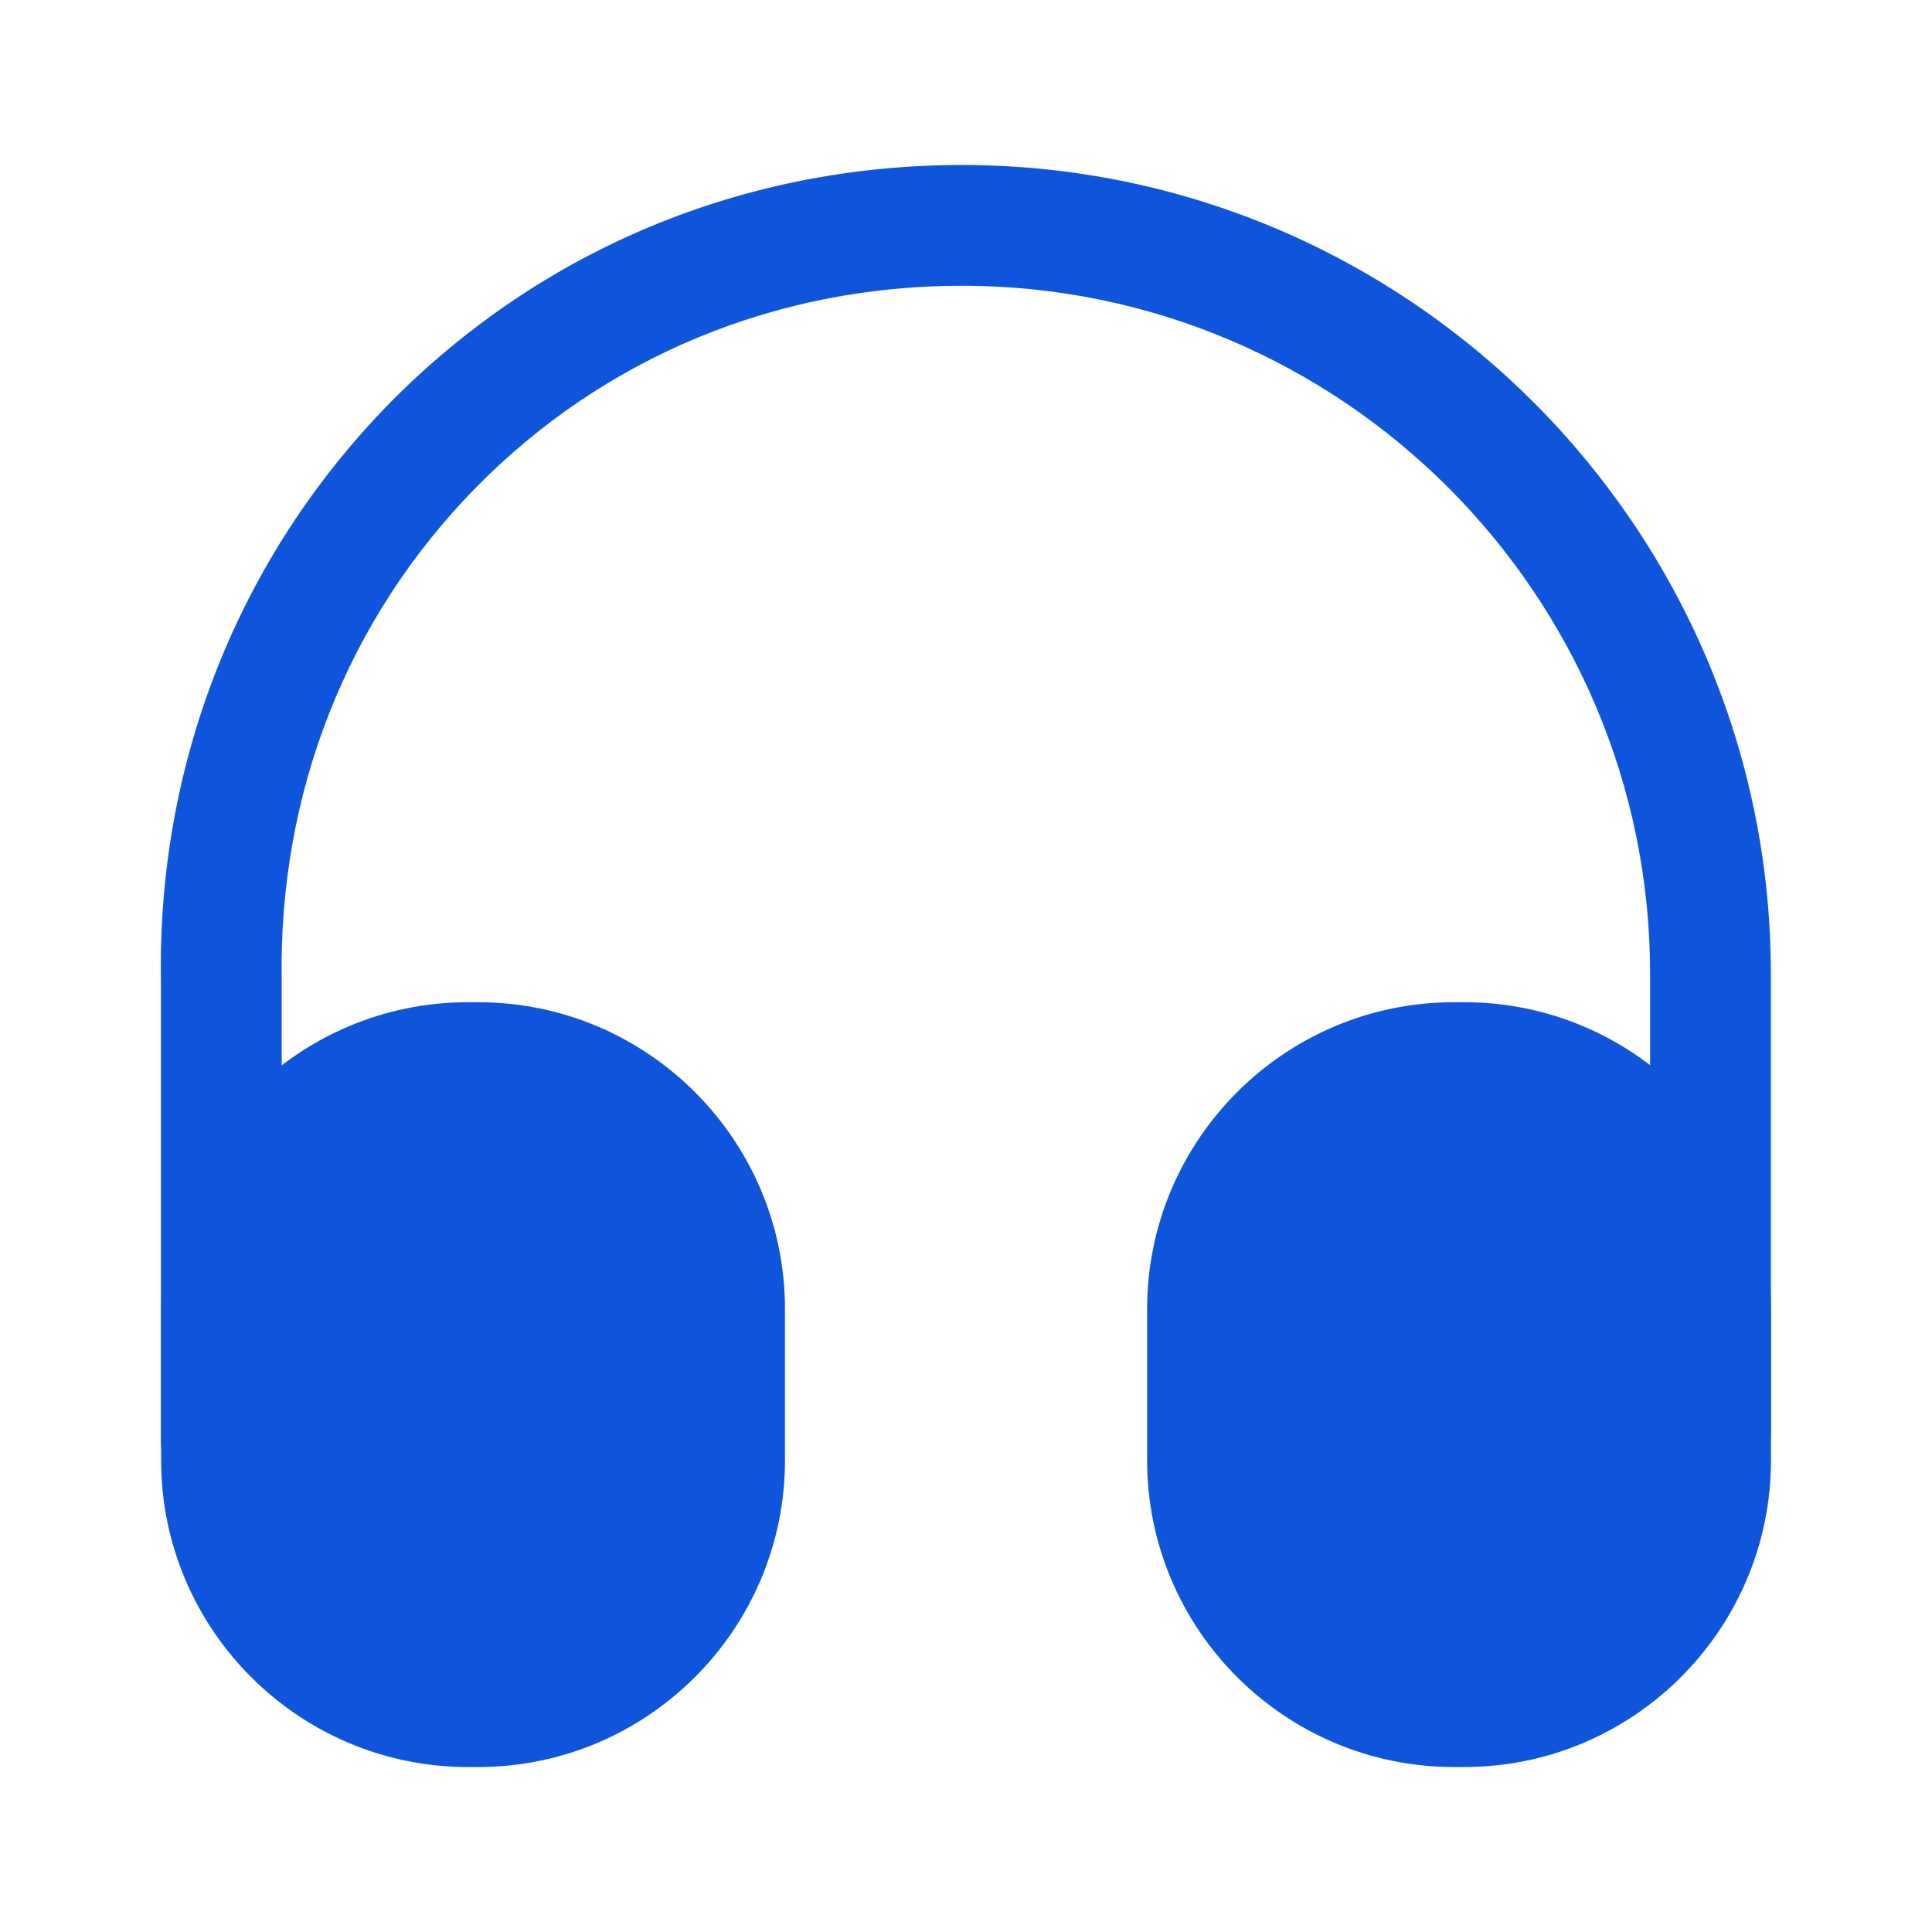
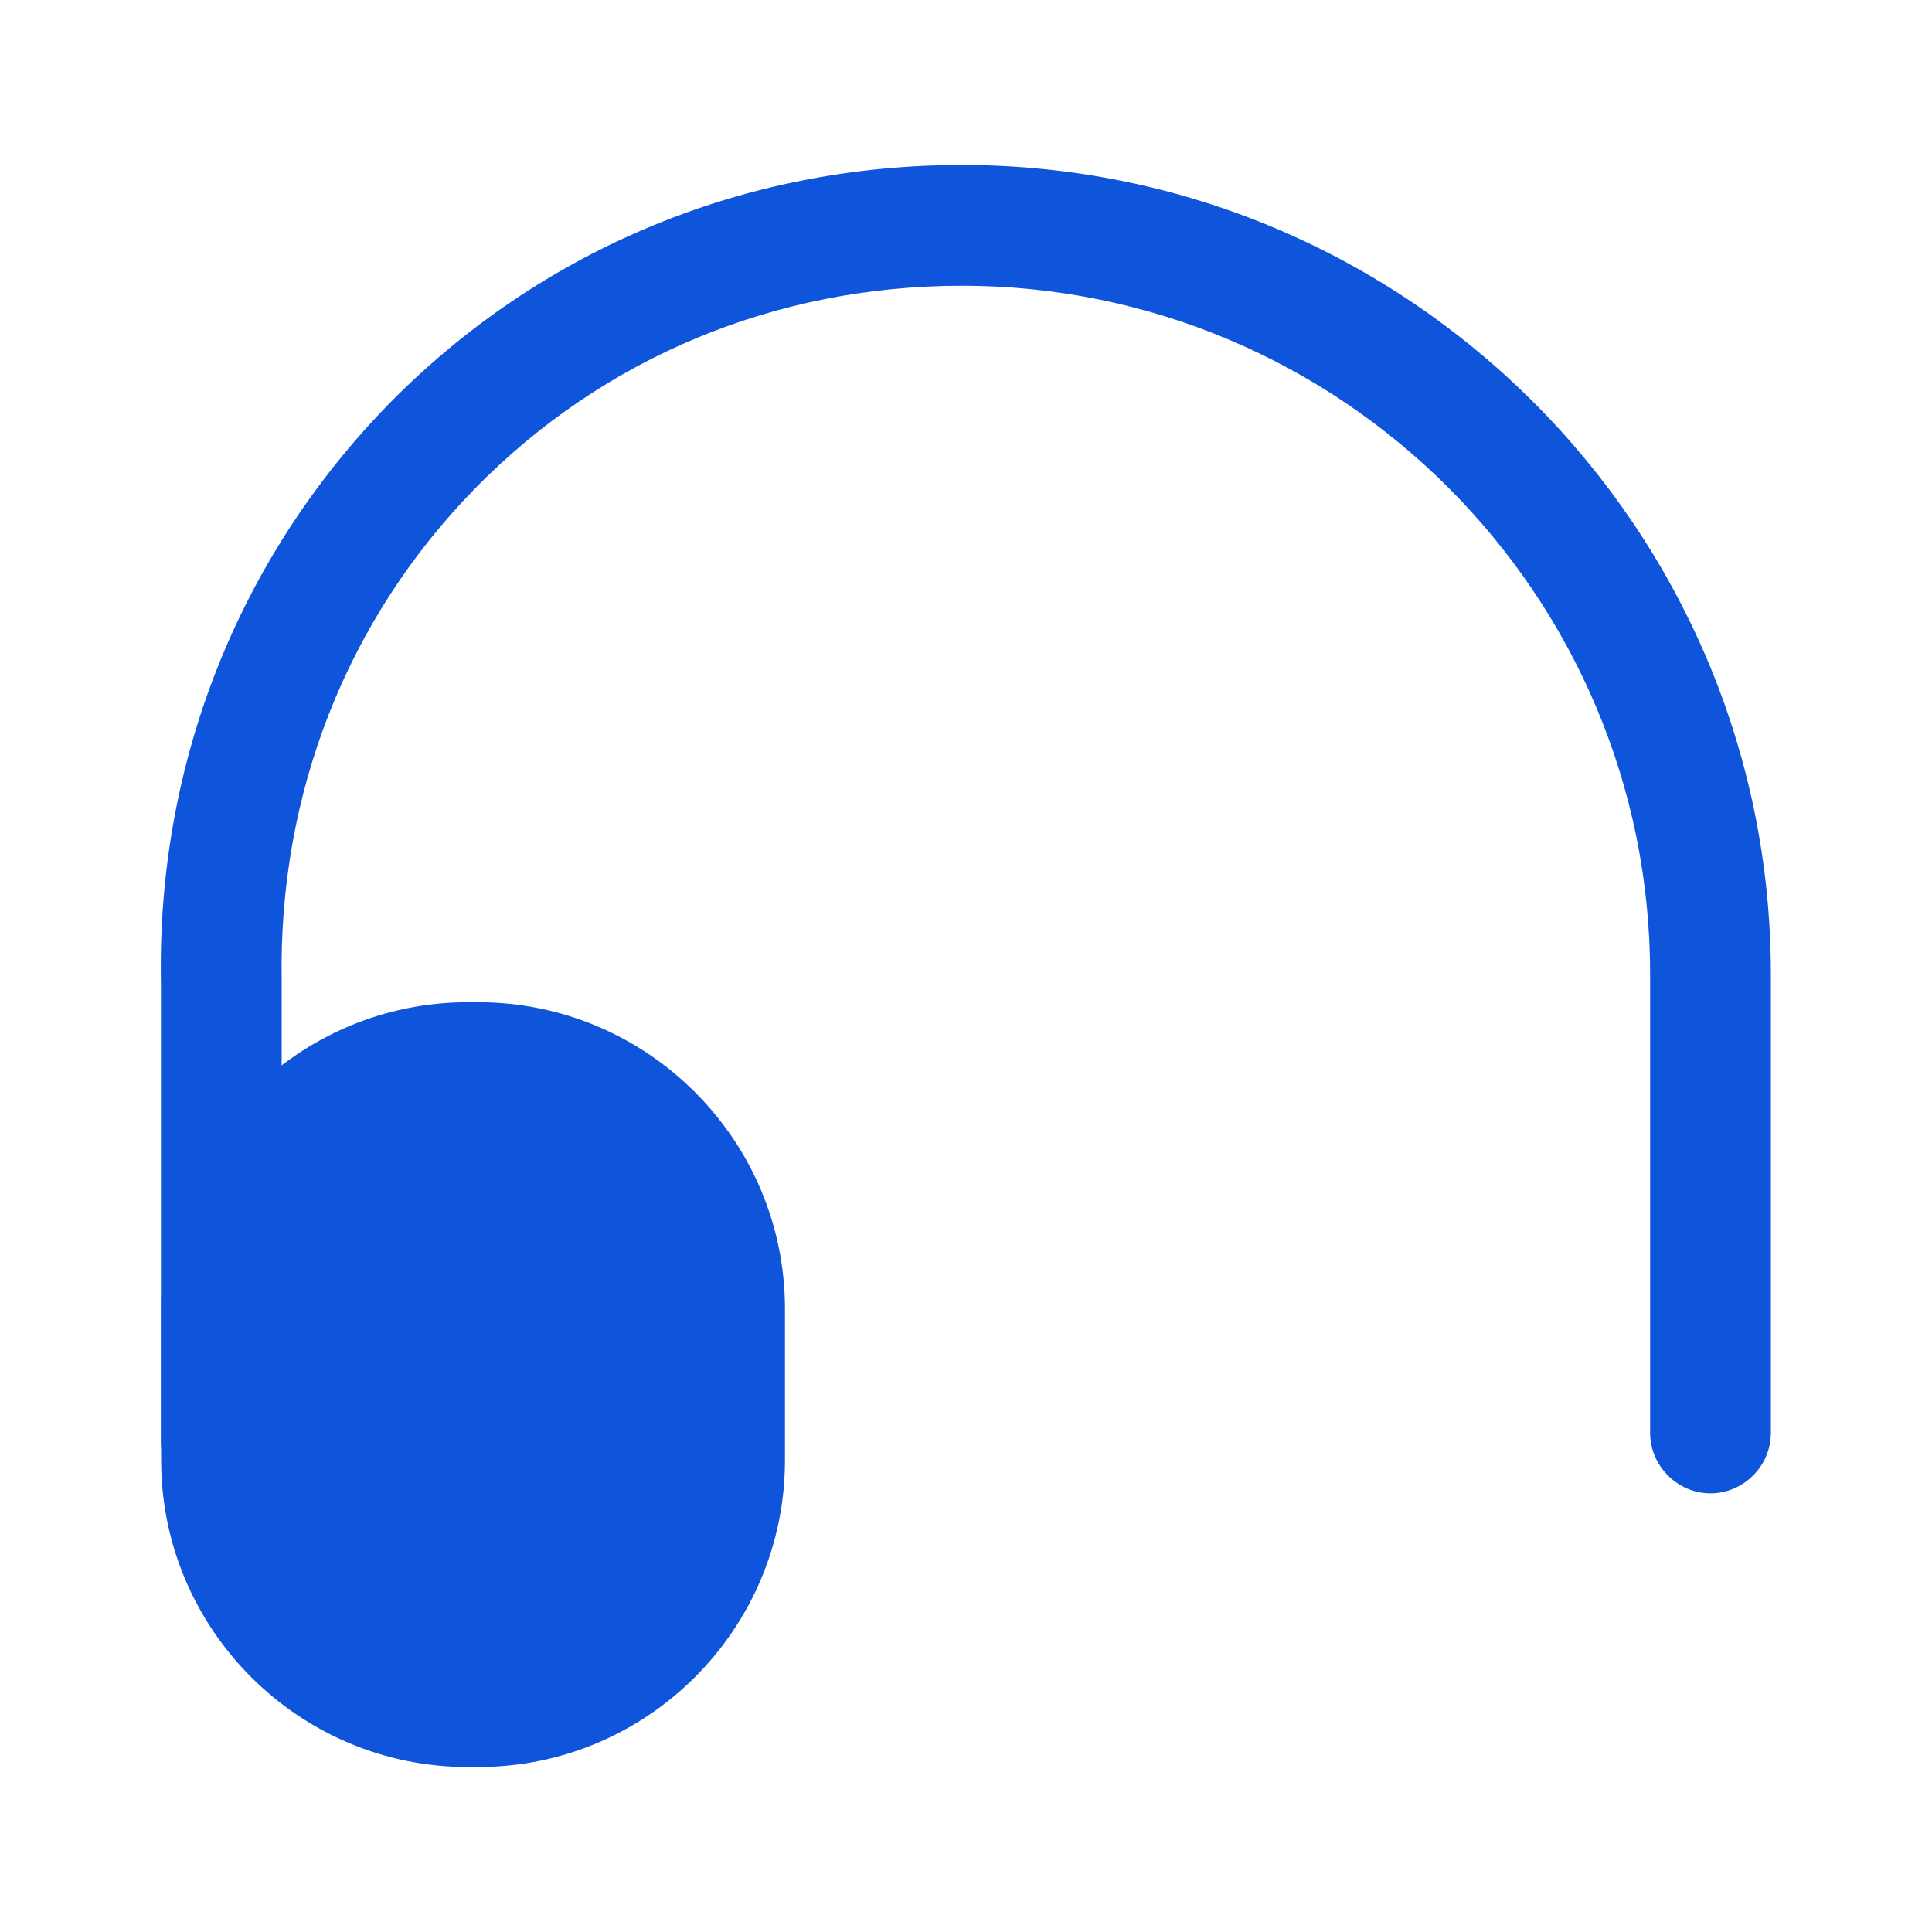
<svg xmlns="http://www.w3.org/2000/svg" width="20" height="20" viewBox="0 0 20 20" fill="none">
  <path d="M2.291 15.542C1.949 15.542 1.666 15.258 1.666 14.917V10.167C1.624 7.909 2.466 5.775 4.032 4.175C5.599 2.583 7.699 1.708 9.957 1.708C14.574 1.708 18.332 5.467 18.332 10.084V14.834C18.332 15.175 18.049 15.459 17.707 15.459C17.366 15.459 17.082 15.175 17.082 14.834V10.084C17.082 6.159 13.89 2.958 9.957 2.958C8.032 2.958 6.249 3.7 4.924 5.05C3.591 6.409 2.882 8.217 2.916 10.15V14.909C2.916 15.258 2.641 15.542 2.291 15.542Z" fill="#0F55DC" />
  <path d="M4.951 10.375H4.843C3.093 10.375 1.668 11.8 1.668 13.55V15.117C1.668 16.867 3.093 18.292 4.843 18.292H4.951C6.701 18.292 8.126 16.867 8.126 15.117V13.55C8.126 11.8 6.701 10.375 4.951 10.375Z" fill="#0F55DC" />
-   <path d="M15.158 10.375H15.05C13.3 10.375 11.875 11.8 11.875 13.55V15.117C11.875 16.867 13.3 18.292 15.05 18.292H15.158C16.908 18.292 18.333 16.867 18.333 15.117V13.55C18.333 11.8 16.908 10.375 15.158 10.375Z" fill="#0F55DC" />
</svg>